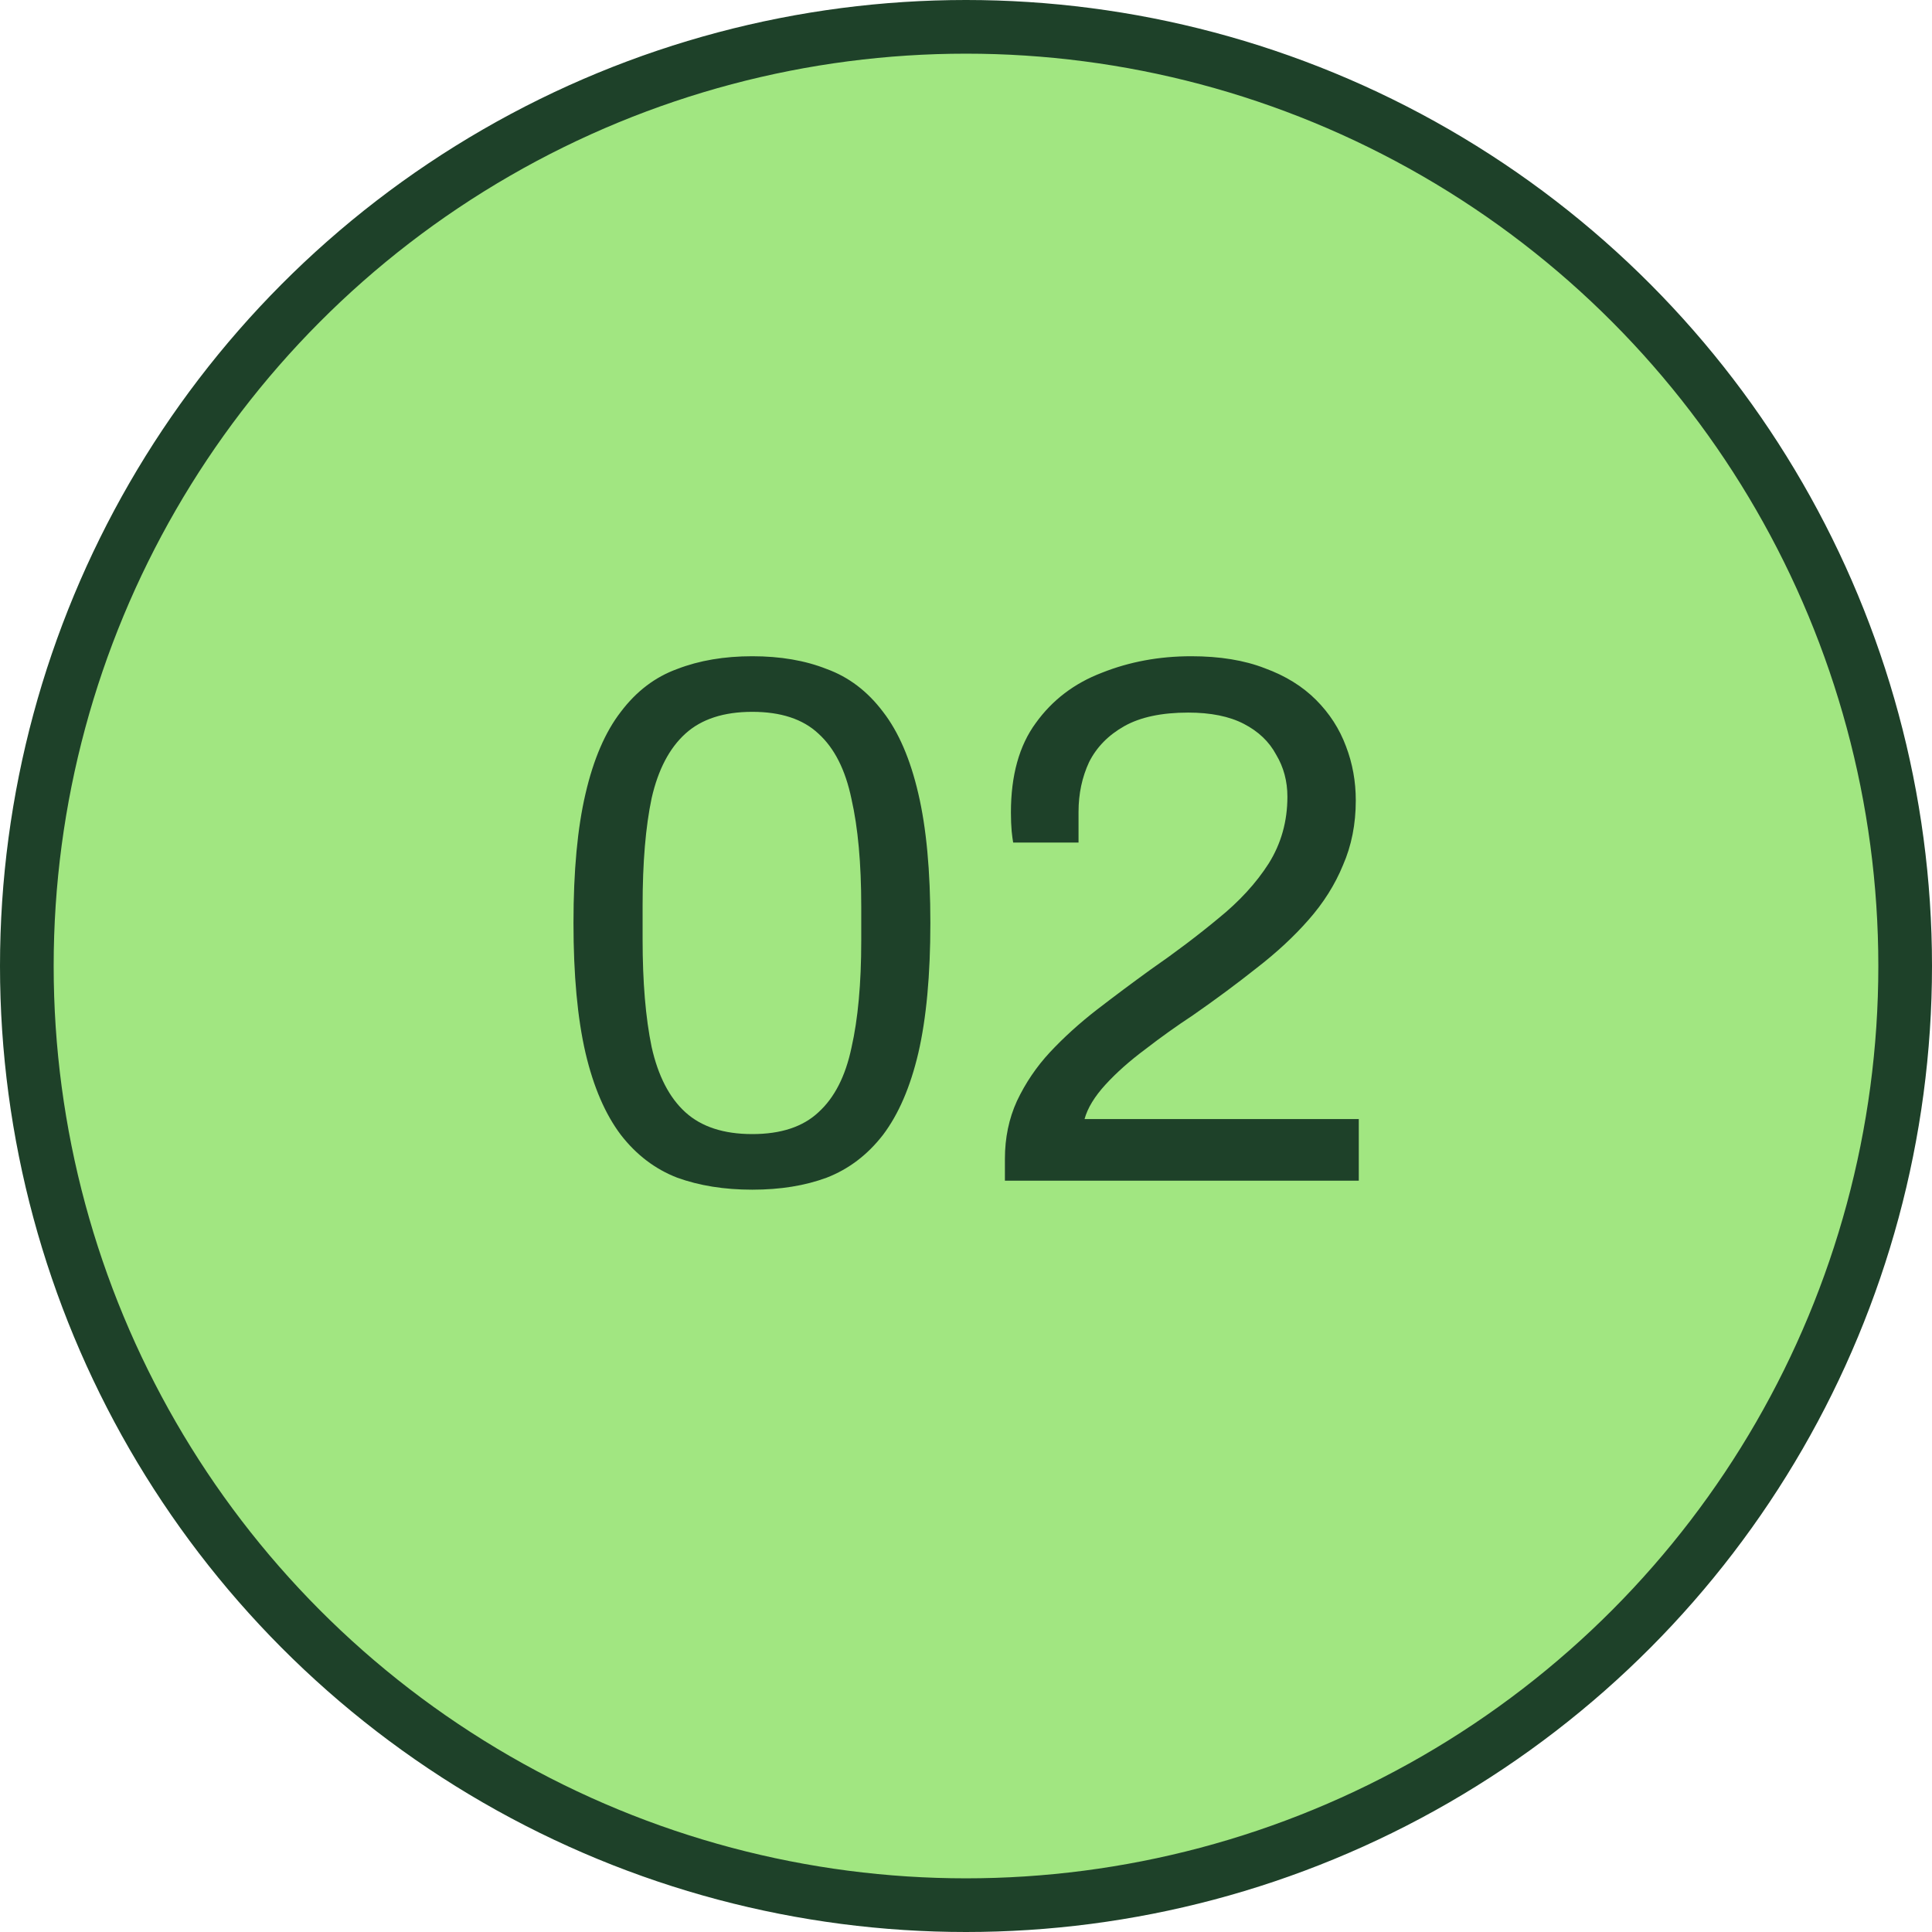
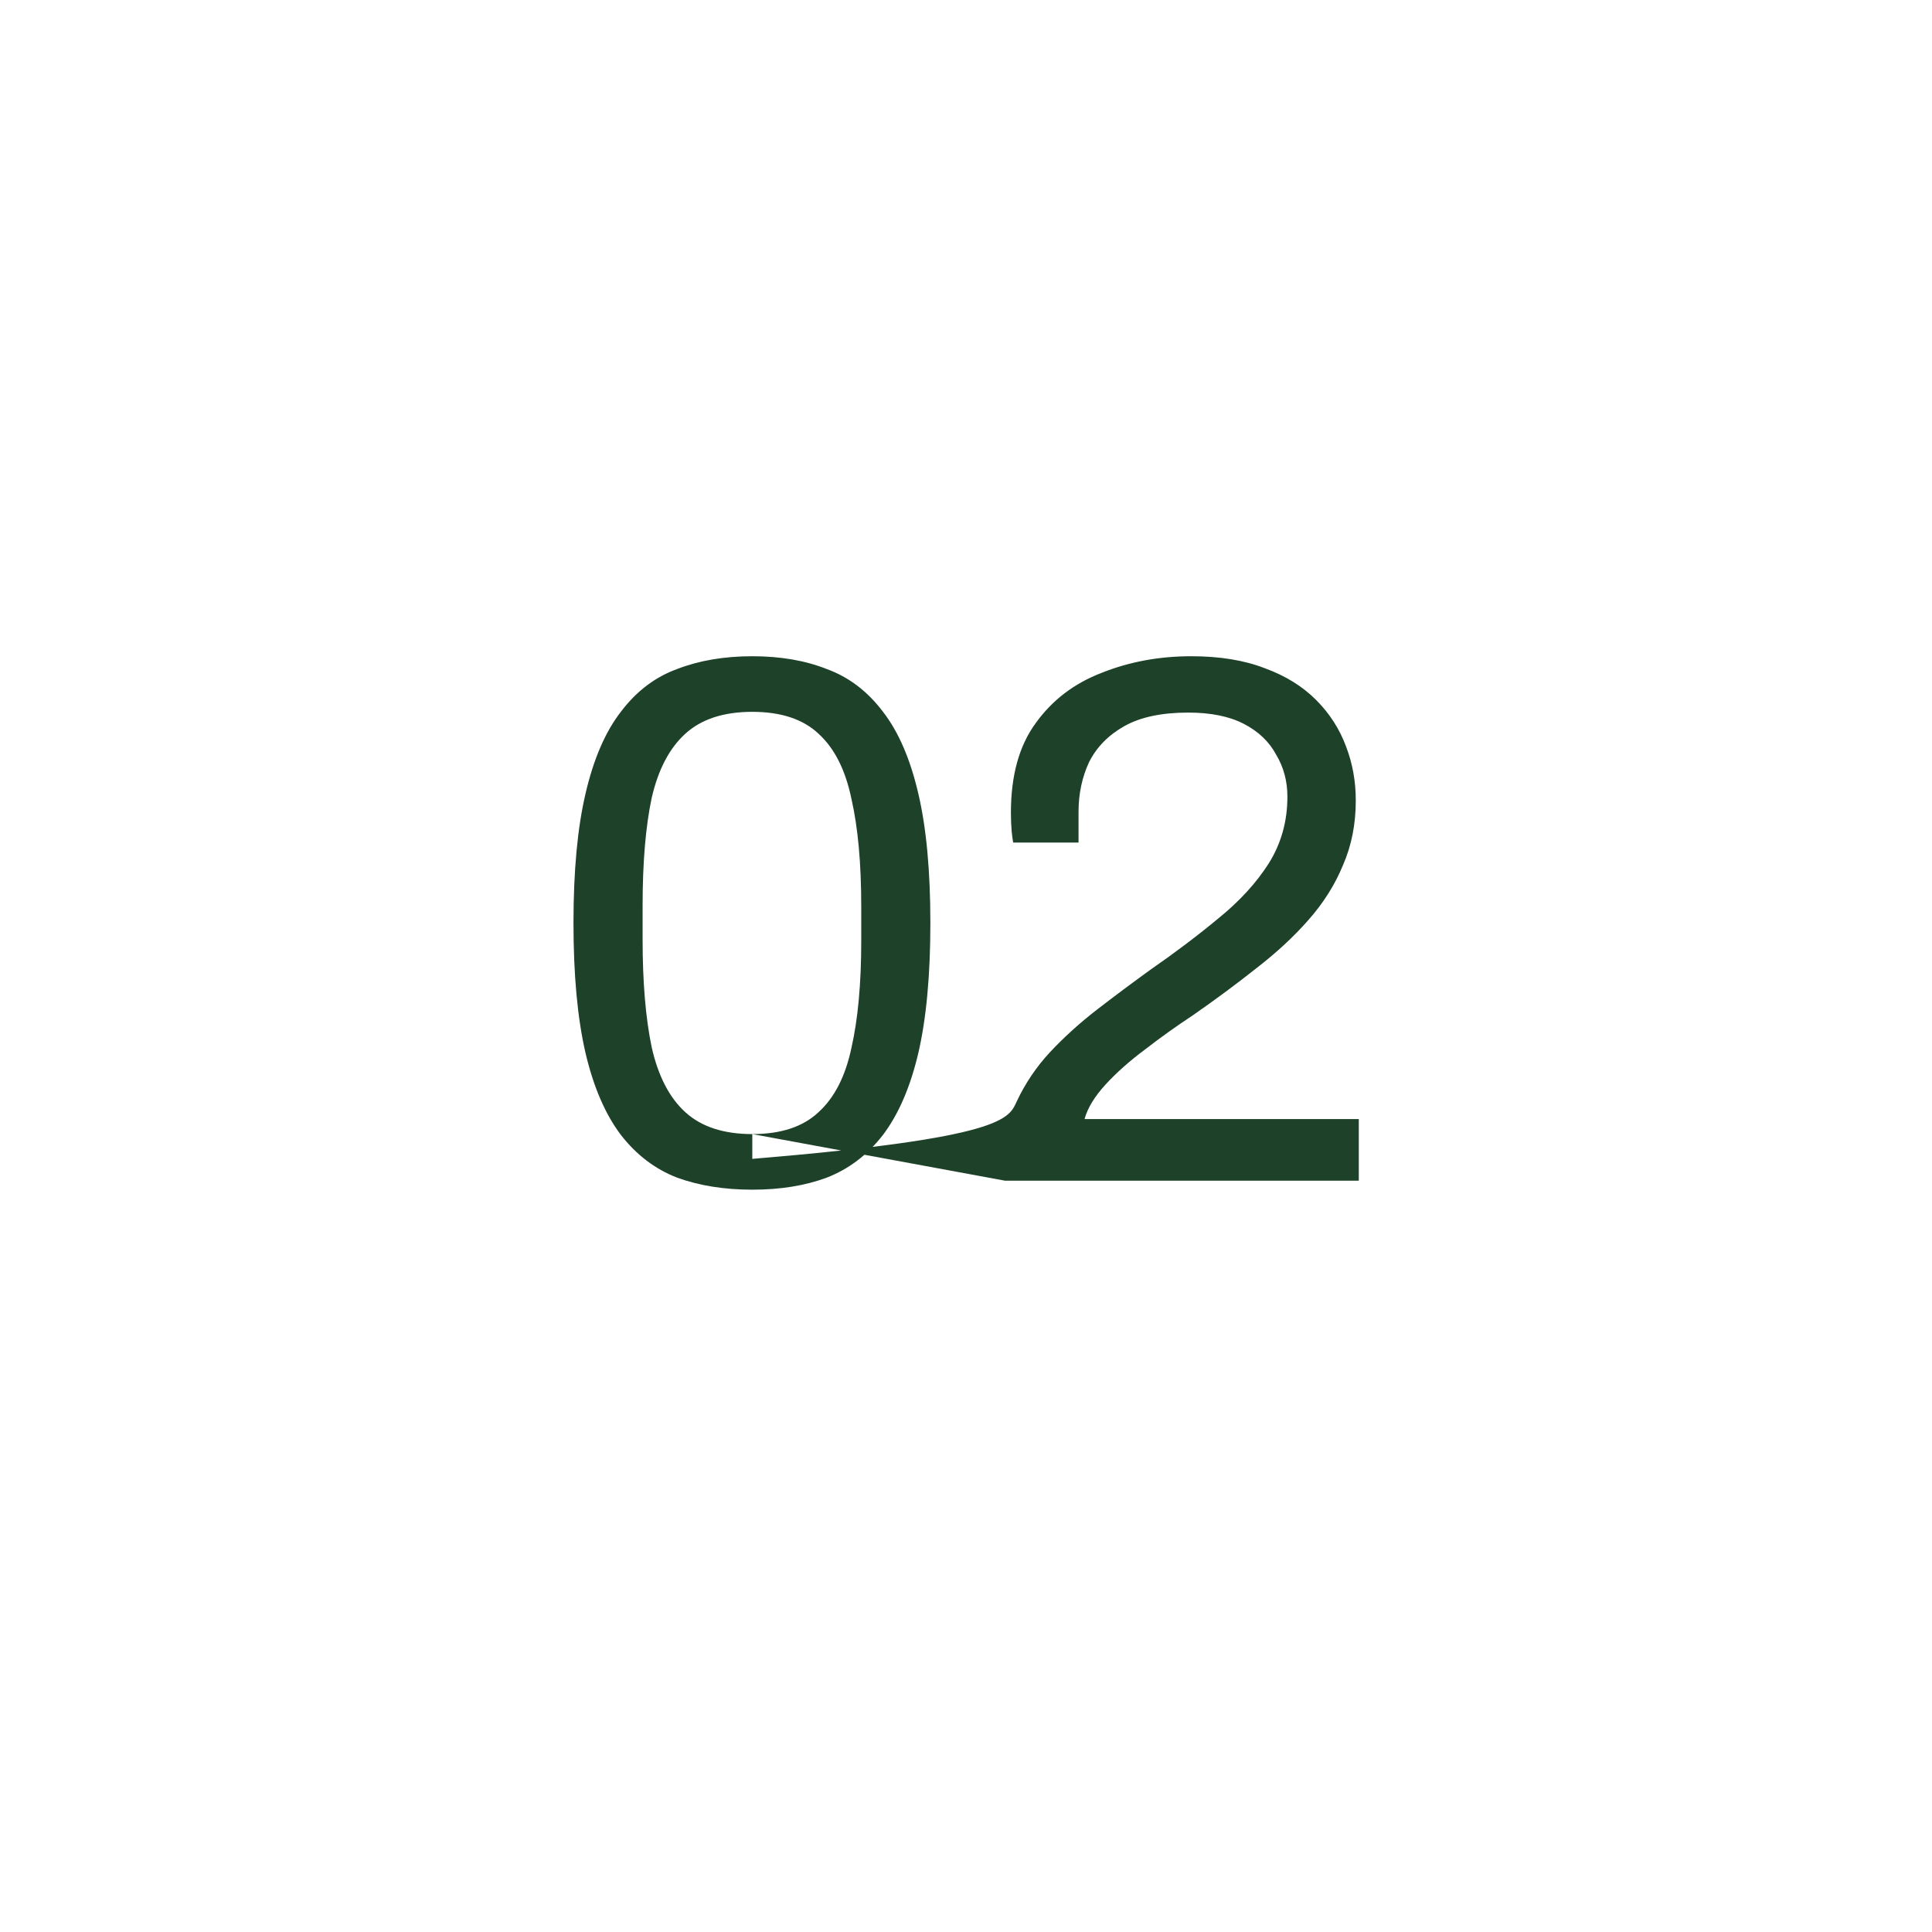
<svg xmlns="http://www.w3.org/2000/svg" width="36" height="36" viewBox="0 0 36 36" fill="none">
-   <circle cx="18" cy="18" r="17.5" fill="#A1E681" stroke="#1E4129" />
-   <path d="M14.018 22.168C13.495 22.168 13.029 22.093 12.618 21.944C12.207 21.785 11.857 21.519 11.568 21.146C11.279 20.763 11.059 20.255 10.91 19.62C10.761 18.976 10.686 18.169 10.686 17.198C10.686 16.227 10.761 15.425 10.91 14.79C11.059 14.146 11.279 13.637 11.568 13.264C11.857 12.881 12.207 12.615 12.618 12.466C13.029 12.307 13.495 12.228 14.018 12.228C14.541 12.228 15.003 12.307 15.404 12.466C15.815 12.615 16.165 12.881 16.454 13.264C16.743 13.637 16.963 14.146 17.112 14.79C17.261 15.425 17.336 16.227 17.336 17.198C17.336 18.169 17.261 18.976 17.112 19.62C16.963 20.255 16.743 20.763 16.454 21.146C16.165 21.519 15.815 21.785 15.404 21.944C15.003 22.093 14.541 22.168 14.018 22.168ZM14.018 21.132C14.55 21.132 14.961 20.997 15.25 20.726C15.549 20.455 15.754 20.054 15.866 19.522C15.987 18.99 16.048 18.327 16.048 17.534V16.89C16.048 16.087 15.987 15.42 15.866 14.888C15.754 14.347 15.549 13.941 15.25 13.67C14.961 13.399 14.55 13.264 14.018 13.264C13.486 13.264 13.071 13.399 12.772 13.67C12.473 13.941 12.263 14.342 12.142 14.874C12.03 15.406 11.974 16.073 11.974 16.876V17.506C11.974 18.299 12.03 18.967 12.142 19.508C12.263 20.049 12.473 20.455 12.772 20.726C13.071 20.997 13.486 21.132 14.018 21.132ZM18.725 22V21.594C18.725 21.202 18.8 20.843 18.949 20.516C19.108 20.18 19.313 19.877 19.565 19.606C19.827 19.326 20.121 19.06 20.447 18.808C20.774 18.556 21.105 18.309 21.441 18.066C21.899 17.749 22.319 17.431 22.701 17.114C23.093 16.797 23.406 16.456 23.639 16.092C23.873 15.719 23.989 15.303 23.989 14.846C23.989 14.557 23.919 14.295 23.779 14.062C23.649 13.819 23.448 13.628 23.177 13.488C22.907 13.348 22.561 13.278 22.141 13.278C21.647 13.278 21.25 13.362 20.951 13.53C20.653 13.698 20.433 13.922 20.293 14.202C20.163 14.482 20.097 14.79 20.097 15.126V15.7H18.879C18.87 15.653 18.861 15.583 18.851 15.49C18.842 15.387 18.837 15.271 18.837 15.14C18.837 14.449 18.991 13.894 19.299 13.474C19.607 13.045 20.018 12.732 20.531 12.536C21.045 12.331 21.6 12.228 22.197 12.228C22.729 12.228 23.187 12.303 23.569 12.452C23.952 12.592 24.269 12.788 24.521 13.04C24.773 13.292 24.96 13.581 25.081 13.908C25.203 14.225 25.263 14.561 25.263 14.916C25.263 15.355 25.184 15.756 25.025 16.12C24.876 16.484 24.661 16.825 24.381 17.142C24.111 17.45 23.789 17.749 23.415 18.038C23.051 18.327 22.655 18.621 22.225 18.92C21.927 19.116 21.633 19.326 21.343 19.55C21.054 19.765 20.807 19.984 20.601 20.208C20.396 20.432 20.265 20.647 20.209 20.852H25.319V22H18.725Z" fill="#1E4129" />
+   <path d="M14.018 22.168C13.495 22.168 13.029 22.093 12.618 21.944C12.207 21.785 11.857 21.519 11.568 21.146C11.279 20.763 11.059 20.255 10.91 19.62C10.761 18.976 10.686 18.169 10.686 17.198C10.686 16.227 10.761 15.425 10.91 14.79C11.059 14.146 11.279 13.637 11.568 13.264C11.857 12.881 12.207 12.615 12.618 12.466C13.029 12.307 13.495 12.228 14.018 12.228C14.541 12.228 15.003 12.307 15.404 12.466C15.815 12.615 16.165 12.881 16.454 13.264C16.743 13.637 16.963 14.146 17.112 14.79C17.261 15.425 17.336 16.227 17.336 17.198C17.336 18.169 17.261 18.976 17.112 19.62C16.963 20.255 16.743 20.763 16.454 21.146C16.165 21.519 15.815 21.785 15.404 21.944C15.003 22.093 14.541 22.168 14.018 22.168ZM14.018 21.132C14.55 21.132 14.961 20.997 15.25 20.726C15.549 20.455 15.754 20.054 15.866 19.522C15.987 18.99 16.048 18.327 16.048 17.534V16.89C16.048 16.087 15.987 15.42 15.866 14.888C15.754 14.347 15.549 13.941 15.25 13.67C14.961 13.399 14.55 13.264 14.018 13.264C13.486 13.264 13.071 13.399 12.772 13.67C12.473 13.941 12.263 14.342 12.142 14.874C12.03 15.406 11.974 16.073 11.974 16.876V17.506C11.974 18.299 12.03 18.967 12.142 19.508C12.263 20.049 12.473 20.455 12.772 20.726C13.071 20.997 13.486 21.132 14.018 21.132ZV21.594C18.725 21.202 18.8 20.843 18.949 20.516C19.108 20.18 19.313 19.877 19.565 19.606C19.827 19.326 20.121 19.06 20.447 18.808C20.774 18.556 21.105 18.309 21.441 18.066C21.899 17.749 22.319 17.431 22.701 17.114C23.093 16.797 23.406 16.456 23.639 16.092C23.873 15.719 23.989 15.303 23.989 14.846C23.989 14.557 23.919 14.295 23.779 14.062C23.649 13.819 23.448 13.628 23.177 13.488C22.907 13.348 22.561 13.278 22.141 13.278C21.647 13.278 21.25 13.362 20.951 13.53C20.653 13.698 20.433 13.922 20.293 14.202C20.163 14.482 20.097 14.79 20.097 15.126V15.7H18.879C18.87 15.653 18.861 15.583 18.851 15.49C18.842 15.387 18.837 15.271 18.837 15.14C18.837 14.449 18.991 13.894 19.299 13.474C19.607 13.045 20.018 12.732 20.531 12.536C21.045 12.331 21.6 12.228 22.197 12.228C22.729 12.228 23.187 12.303 23.569 12.452C23.952 12.592 24.269 12.788 24.521 13.04C24.773 13.292 24.96 13.581 25.081 13.908C25.203 14.225 25.263 14.561 25.263 14.916C25.263 15.355 25.184 15.756 25.025 16.12C24.876 16.484 24.661 16.825 24.381 17.142C24.111 17.45 23.789 17.749 23.415 18.038C23.051 18.327 22.655 18.621 22.225 18.92C21.927 19.116 21.633 19.326 21.343 19.55C21.054 19.765 20.807 19.984 20.601 20.208C20.396 20.432 20.265 20.647 20.209 20.852H25.319V22H18.725Z" fill="#1E4129" />
</svg>